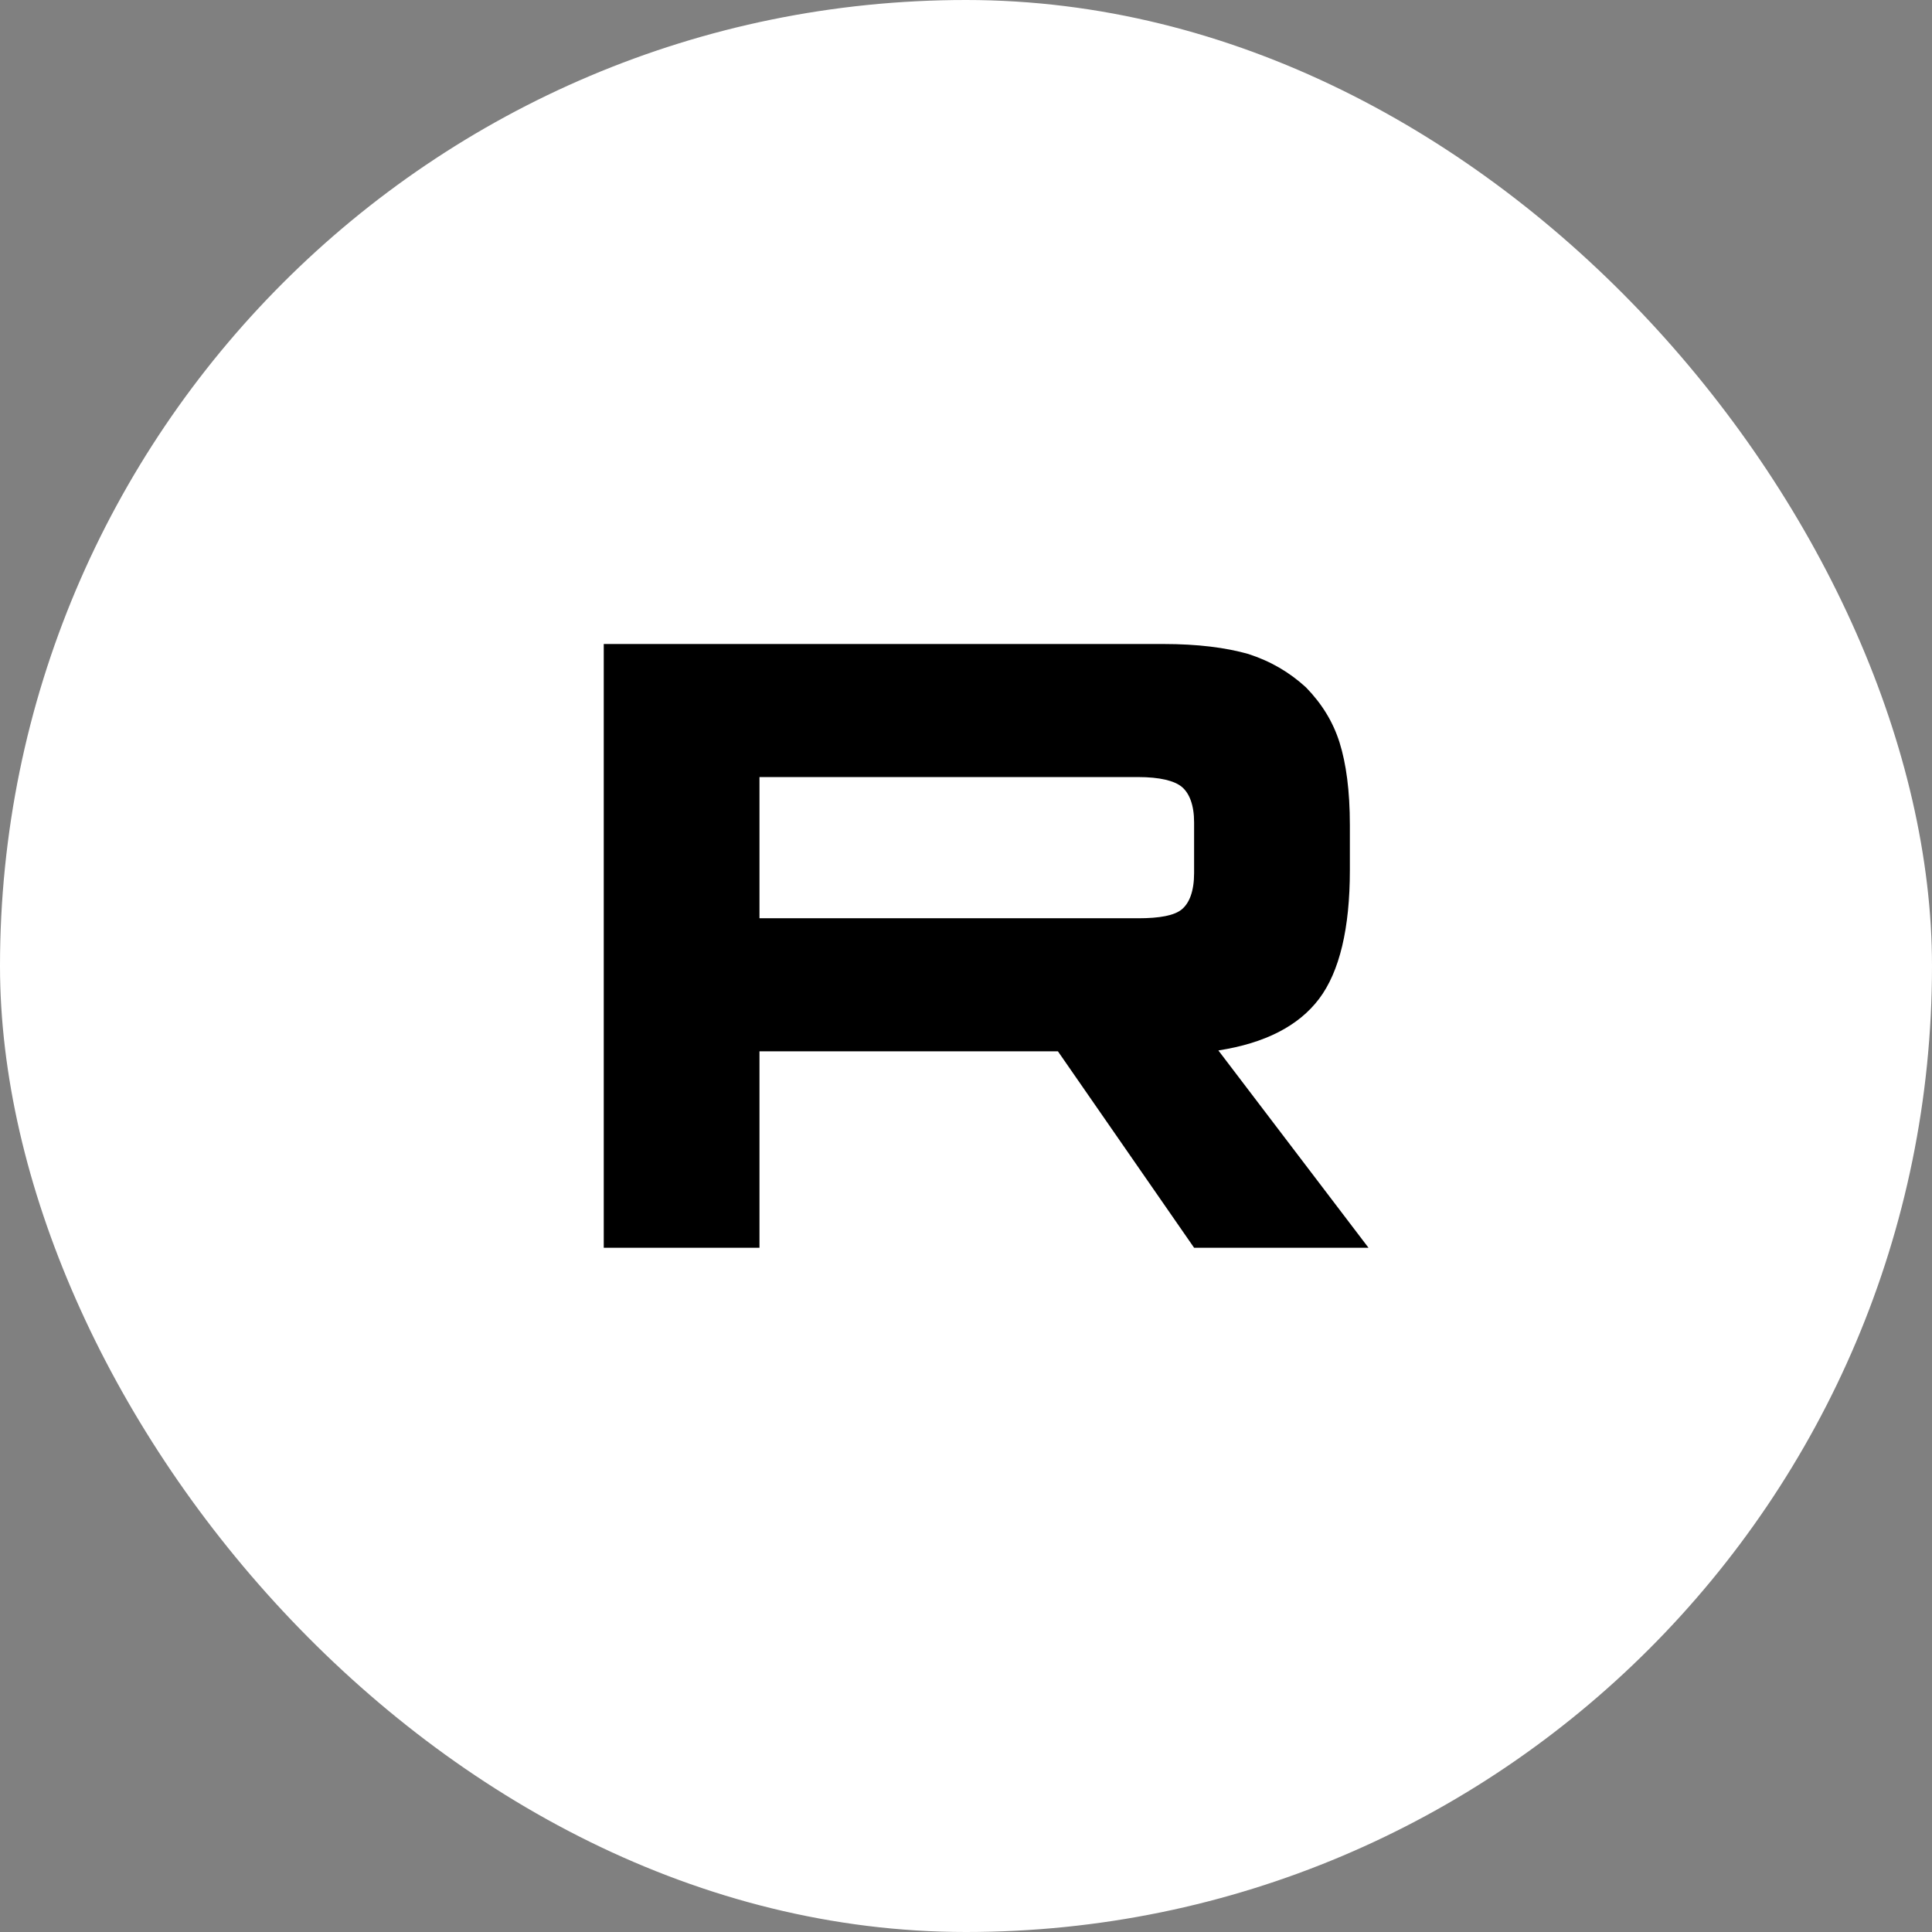
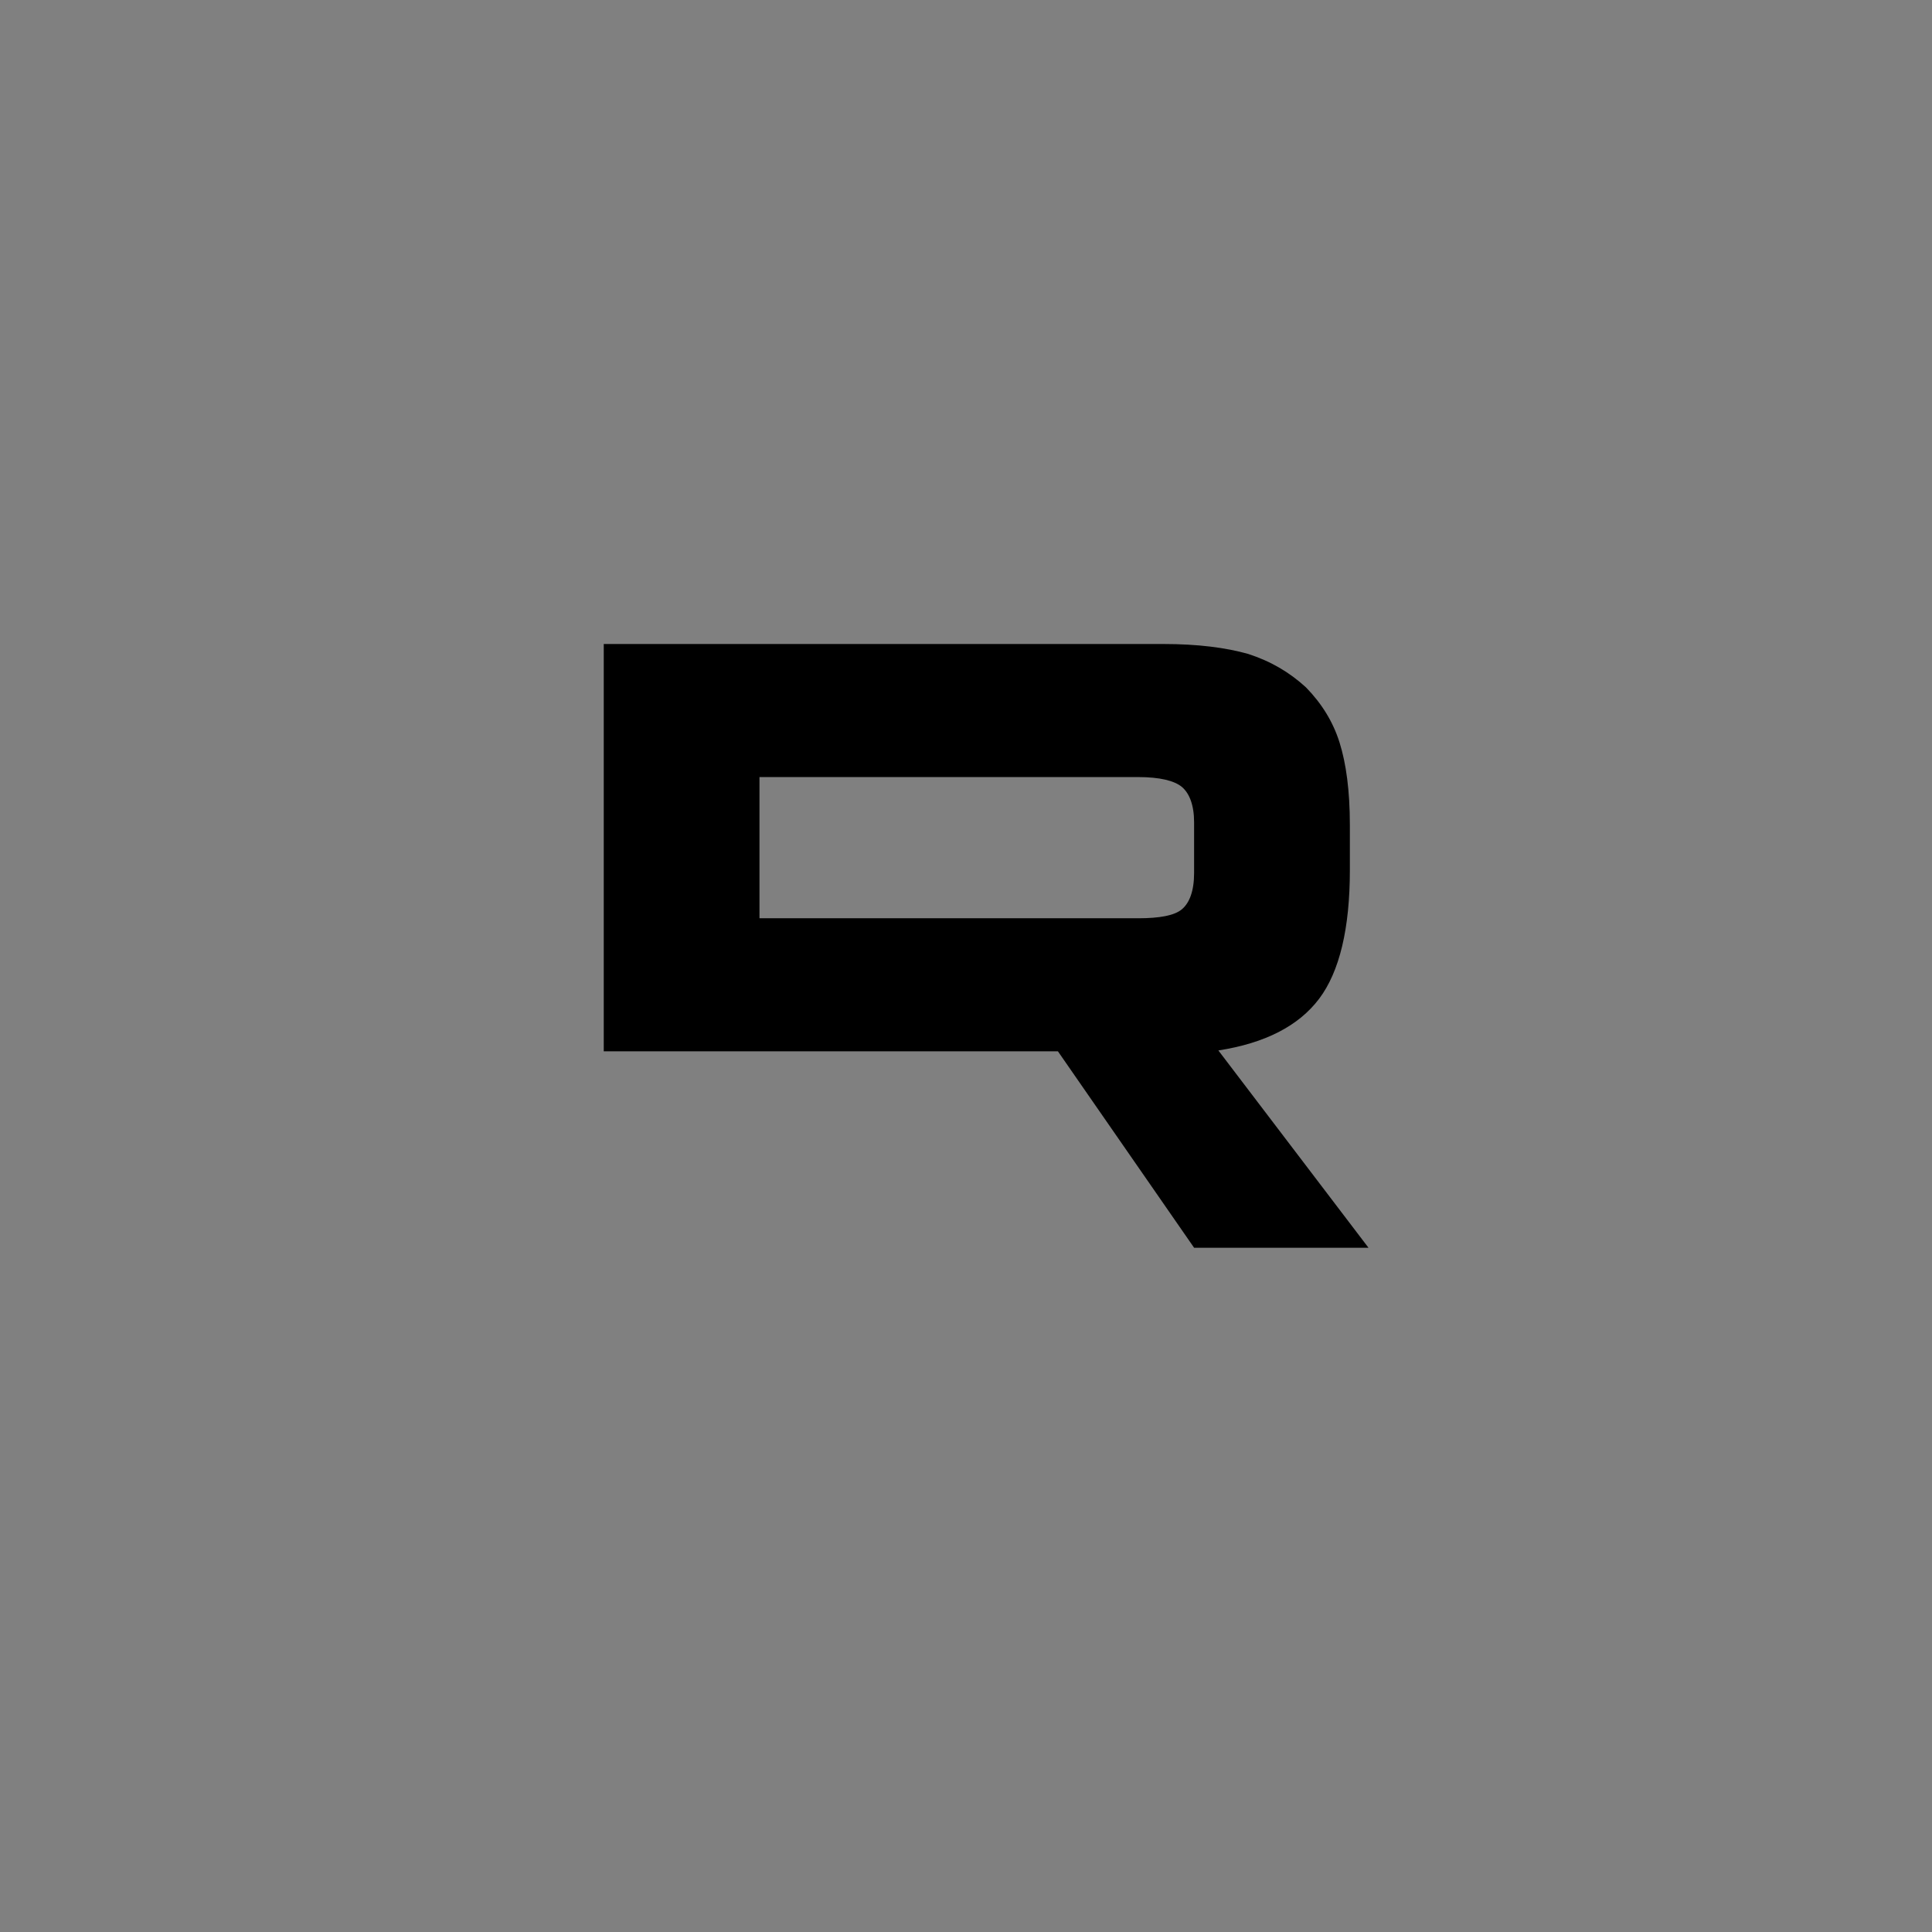
<svg xmlns="http://www.w3.org/2000/svg" width="48" height="48" viewBox="0 0 48 48" fill="none">
  <rect x="0" y="0" width="48" height="48" fill="#808080" stroke="none" />
-   <rect width="48" height="48" rx="24" fill="white" />
-   <path d="M28.902 16H15V31H18.869V26.12H26.284L29.667 31H34L30.27 26.098C31.428 25.918 32.262 25.49 32.772 24.816C33.282 24.141 33.537 23.061 33.537 21.622V20.498C33.537 19.643 33.444 18.969 33.282 18.451C33.12 17.934 32.842 17.484 32.448 17.079C32.031 16.697 31.567 16.427 31.011 16.247C30.455 16.09 29.76 16 28.902 16ZM28.277 22.814H18.869V19.306H28.277C28.81 19.306 29.18 19.396 29.366 19.553C29.551 19.711 29.667 20.003 29.667 20.43V21.69C29.667 22.14 29.551 22.432 29.366 22.589C29.18 22.747 28.81 22.814 28.277 22.814Z" fill="black" />
+   <path d="M28.902 16H15V31V26.12H26.284L29.667 31H34L30.27 26.098C31.428 25.918 32.262 25.49 32.772 24.816C33.282 24.141 33.537 23.061 33.537 21.622V20.498C33.537 19.643 33.444 18.969 33.282 18.451C33.12 17.934 32.842 17.484 32.448 17.079C32.031 16.697 31.567 16.427 31.011 16.247C30.455 16.09 29.76 16 28.902 16ZM28.277 22.814H18.869V19.306H28.277C28.81 19.306 29.18 19.396 29.366 19.553C29.551 19.711 29.667 20.003 29.667 20.43V21.69C29.667 22.14 29.551 22.432 29.366 22.589C29.18 22.747 28.81 22.814 28.277 22.814Z" fill="black" />
</svg>